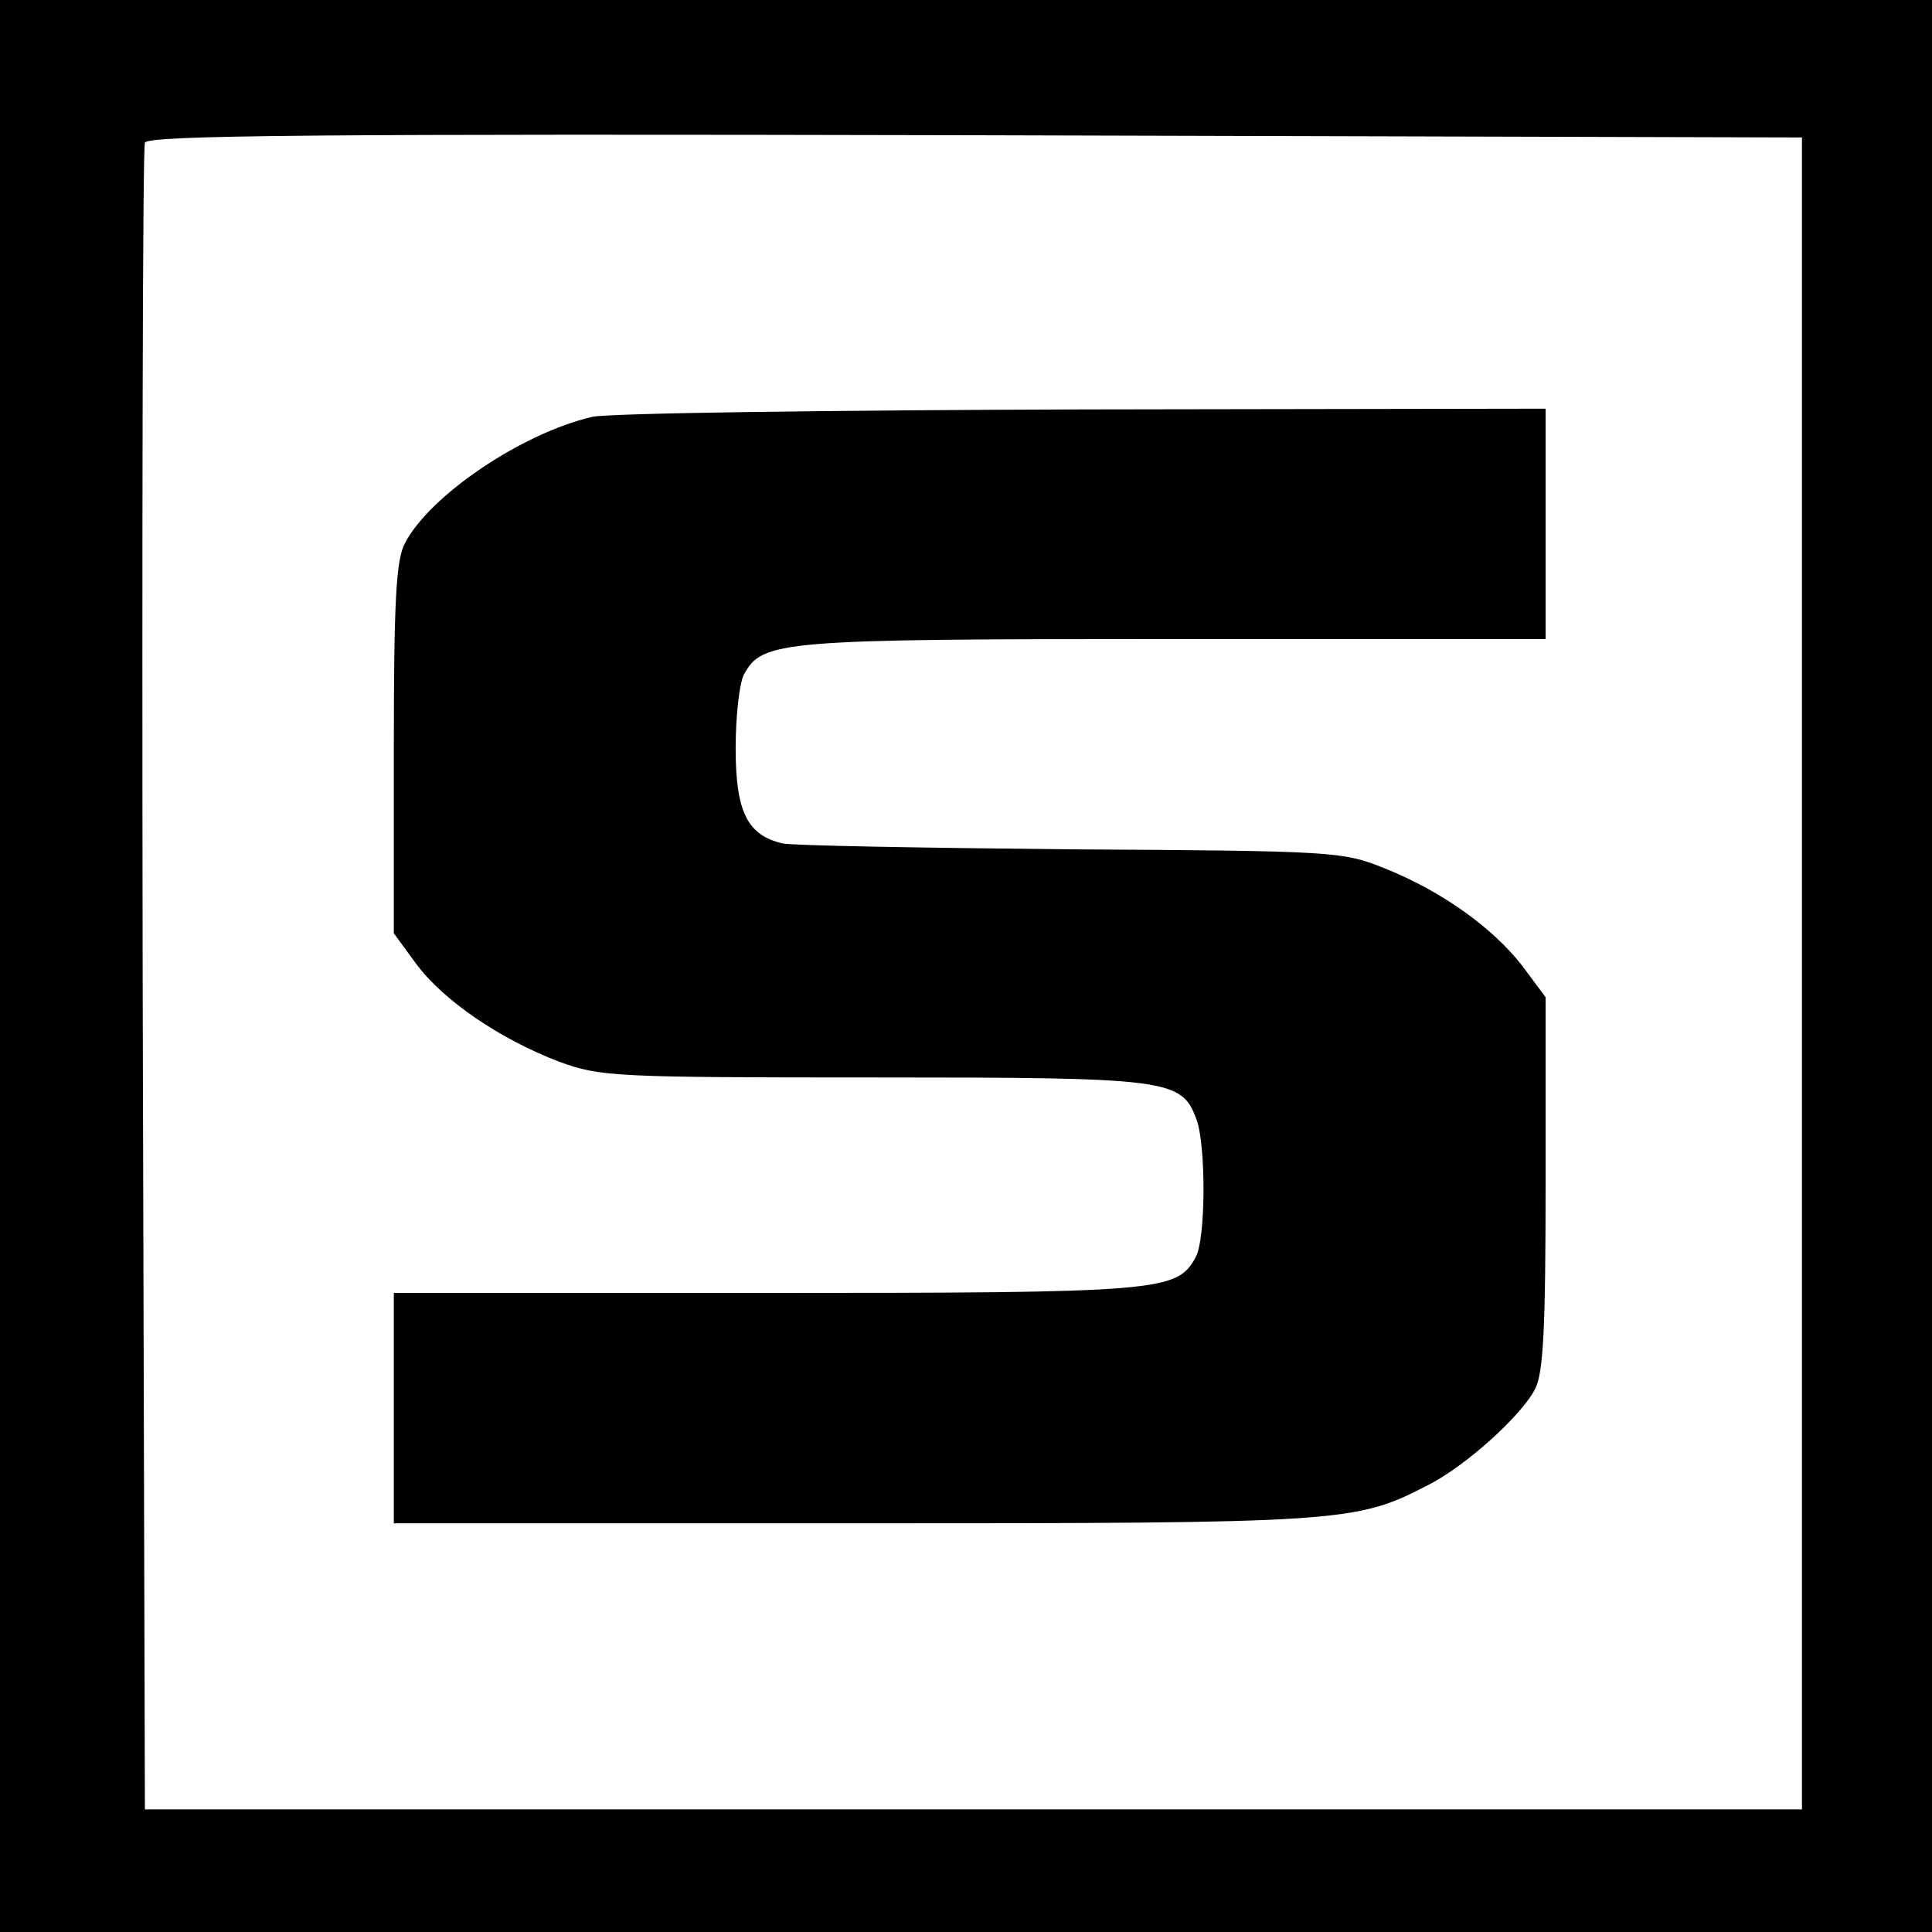
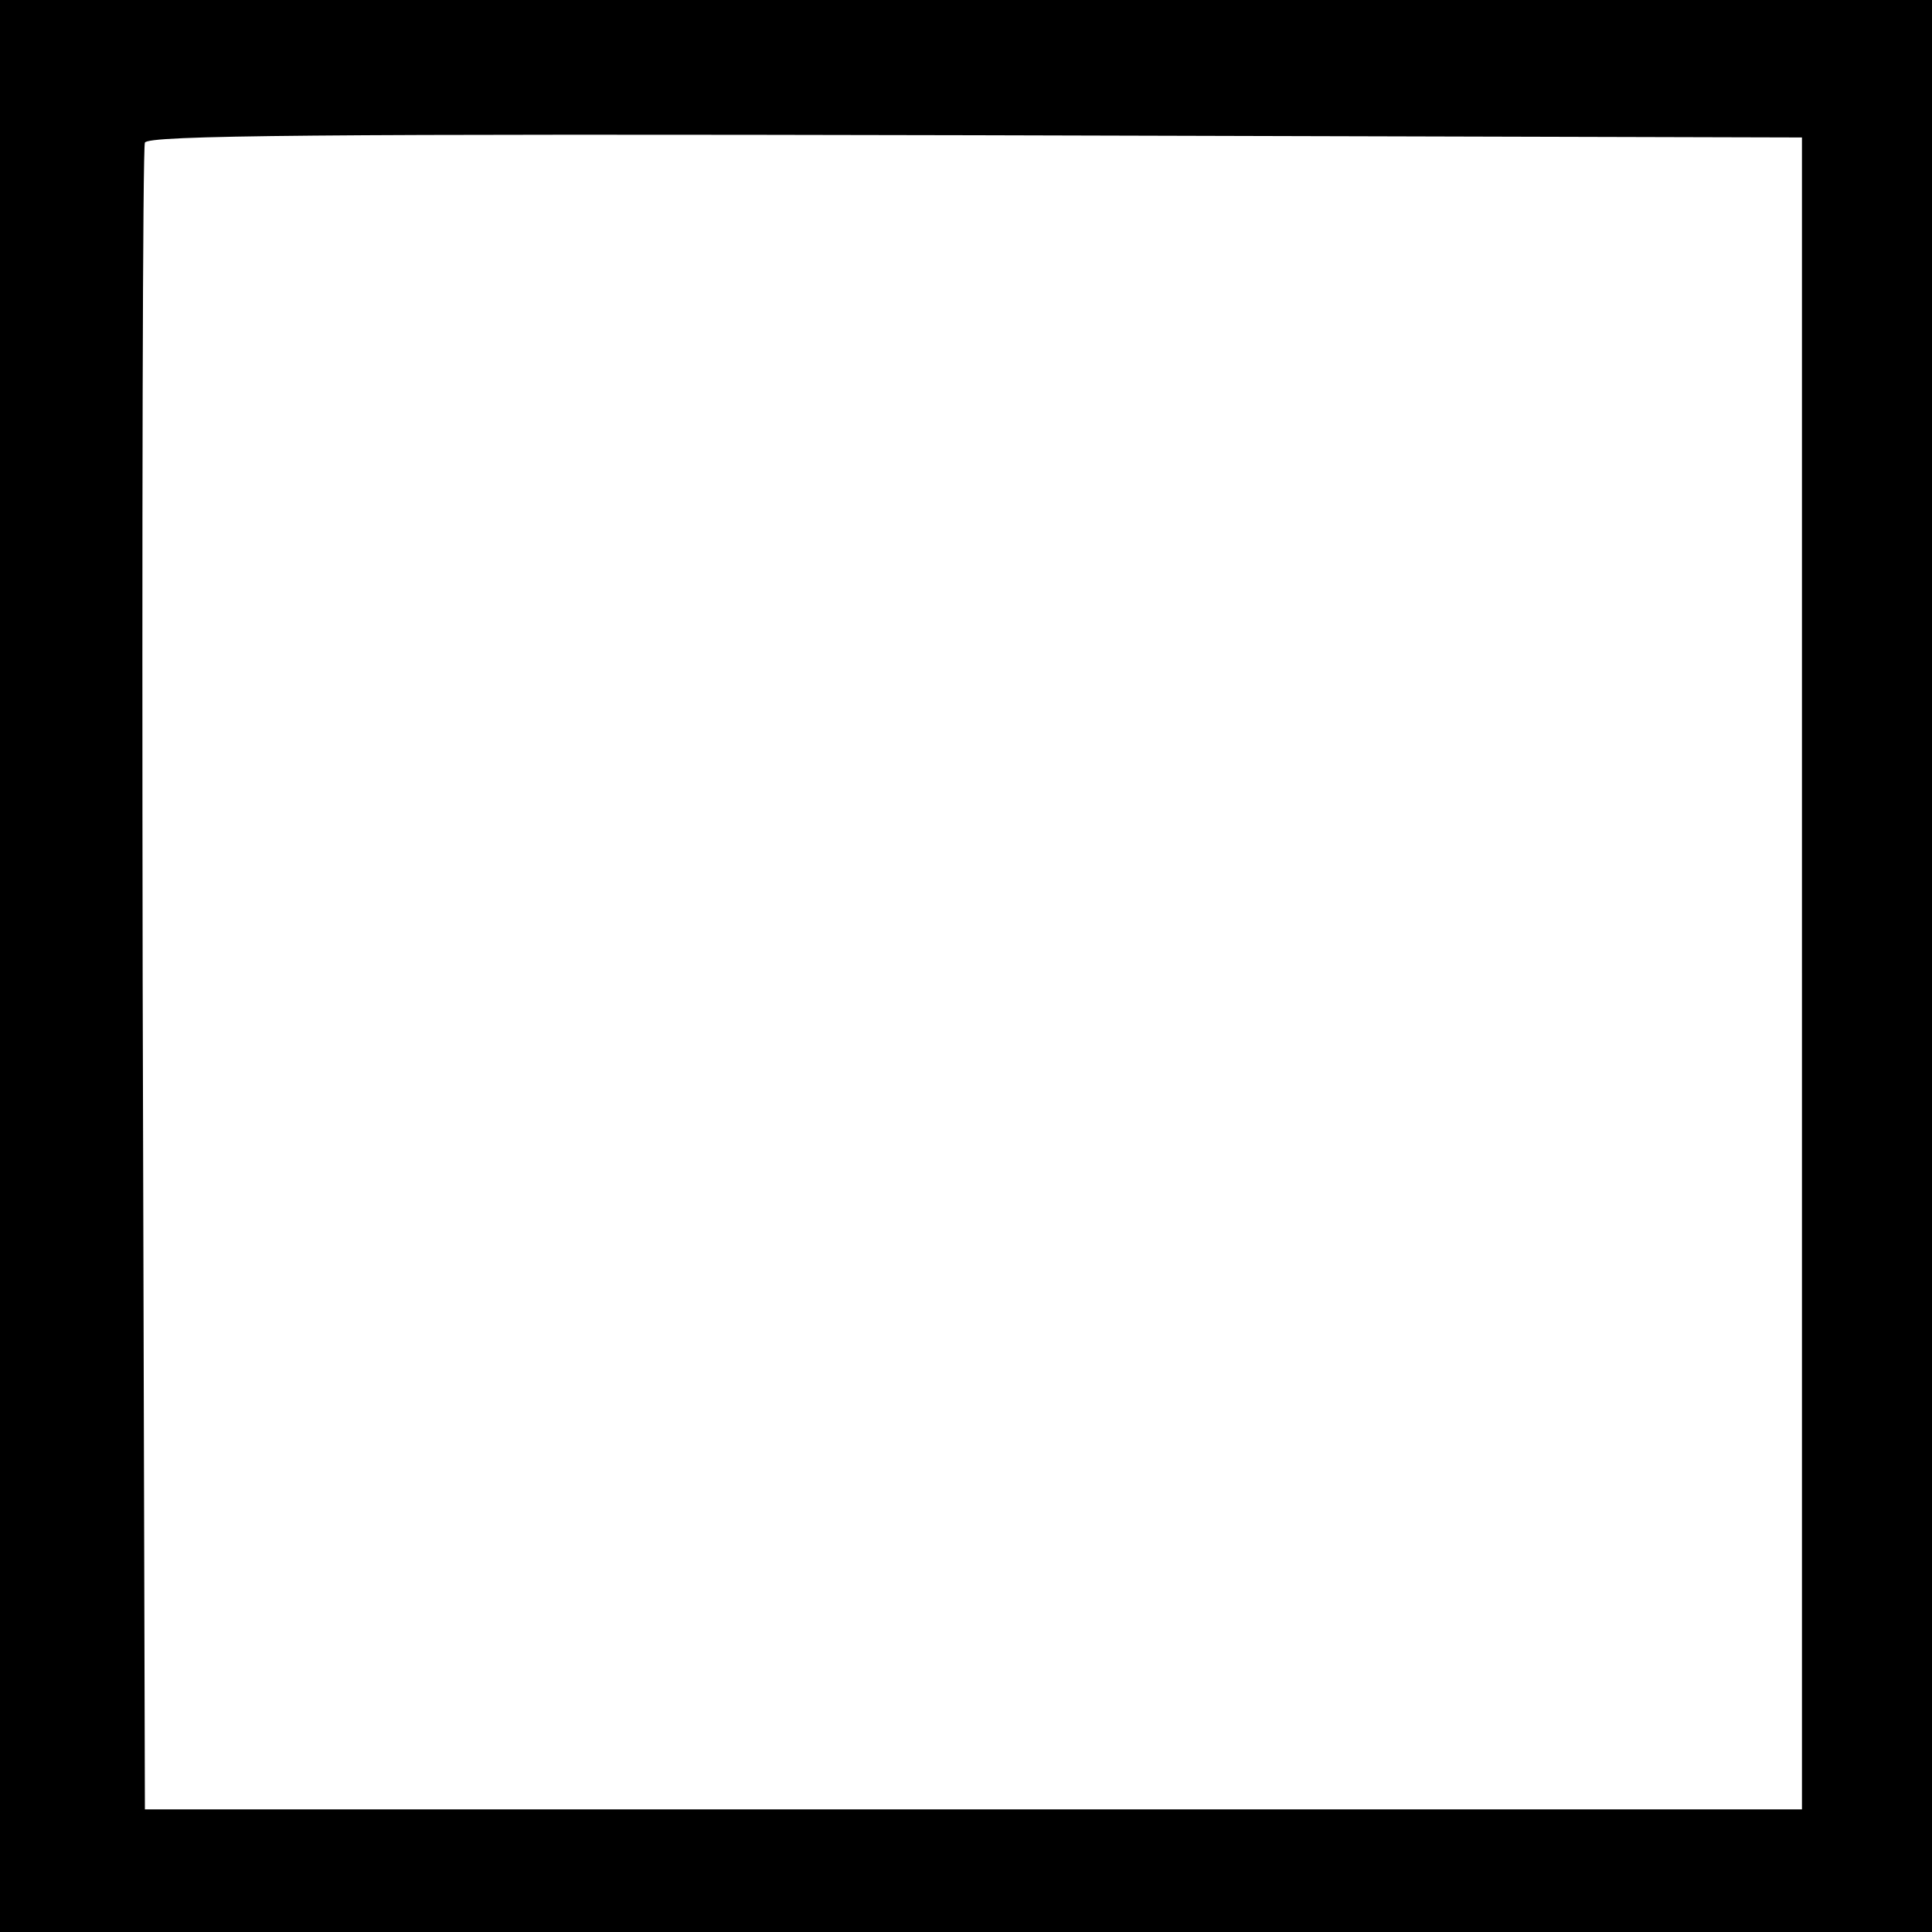
<svg xmlns="http://www.w3.org/2000/svg" version="1.0" width="260pt" height="260pt" viewBox="0 0 260 260" preserveAspectRatio="xMidYMid meet">
  <g transform="translate(0,260) scale(0.1,-0.1)" fill="#000000" stroke="none">
    <path d="M0 1300 l0 -1300 1300 0 1300 0 0 1300 0 1300 -1300 0 -1300 0 0 -1300z m2425 -10 l0 -1125 -1115 0 -1115 0 -3 1115 c-1 613 0 1121 3 1128 3 10 232 12 1117 10 l1113 -3 0 -1125z" />
-     <path d="M797 2039 c-95 -22 -219 -106 -252 -170 -12 -22 -15 -78 -15 -277 l0 -248 30 -41 c37 -50 114 -102 193 -132 55 -20 74 -21 423 -21 397 0 414 -2 434 -56 13 -34 13 -161 -1 -186 -25 -46 -46 -48 -579 -48 l-500 0 0 -155 0 -155 618 0 c660 0 676 1 773 51 50 25 126 93 145 130 11 22 14 81 14 278 l0 249 -32 43 c-40 51 -108 100 -186 131 -55 22 -67 23 -422 25 -201 2 -375 5 -387 8 -47 11 -63 42 -63 128 0 43 5 87 11 99 25 46 46 48 579 48 l500 0 0 155 0 155 -622 -1 c-343 -1 -640 -5 -661 -10z" />
  </g>
</svg>